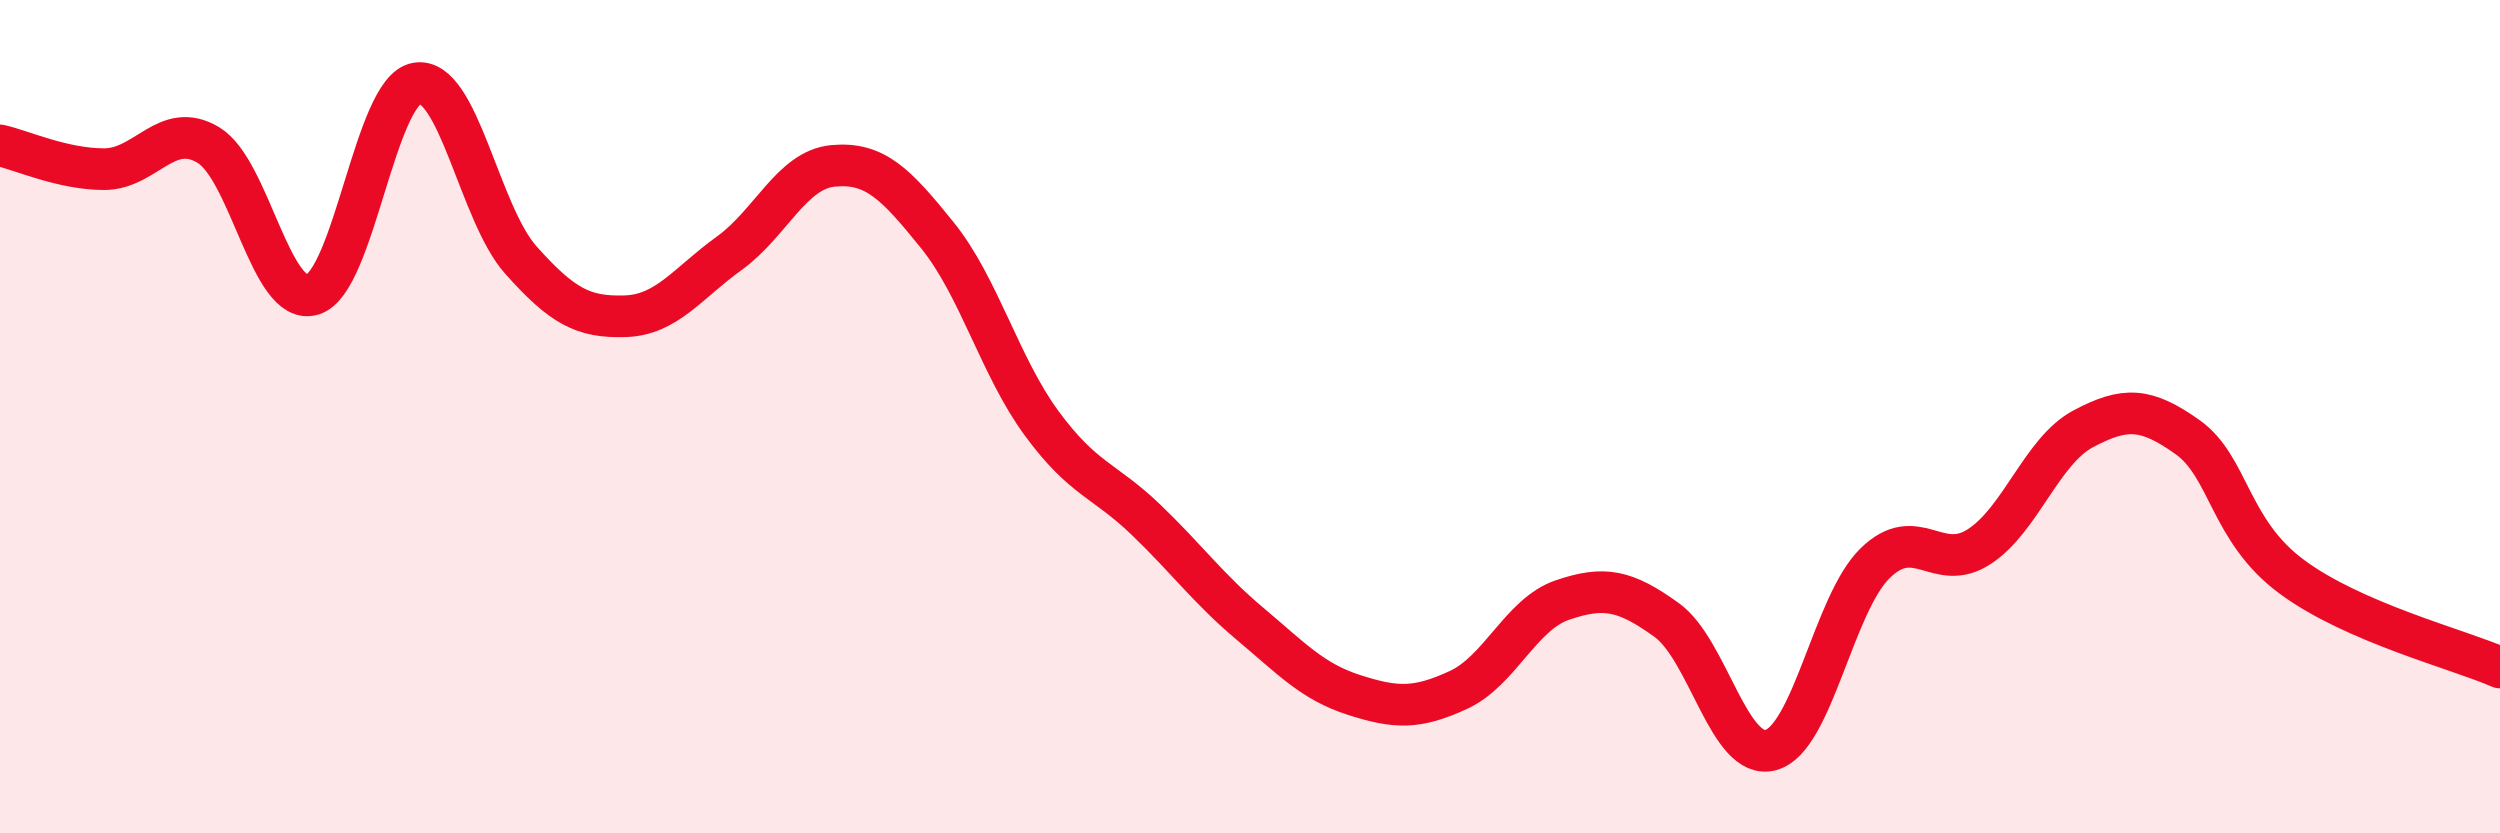
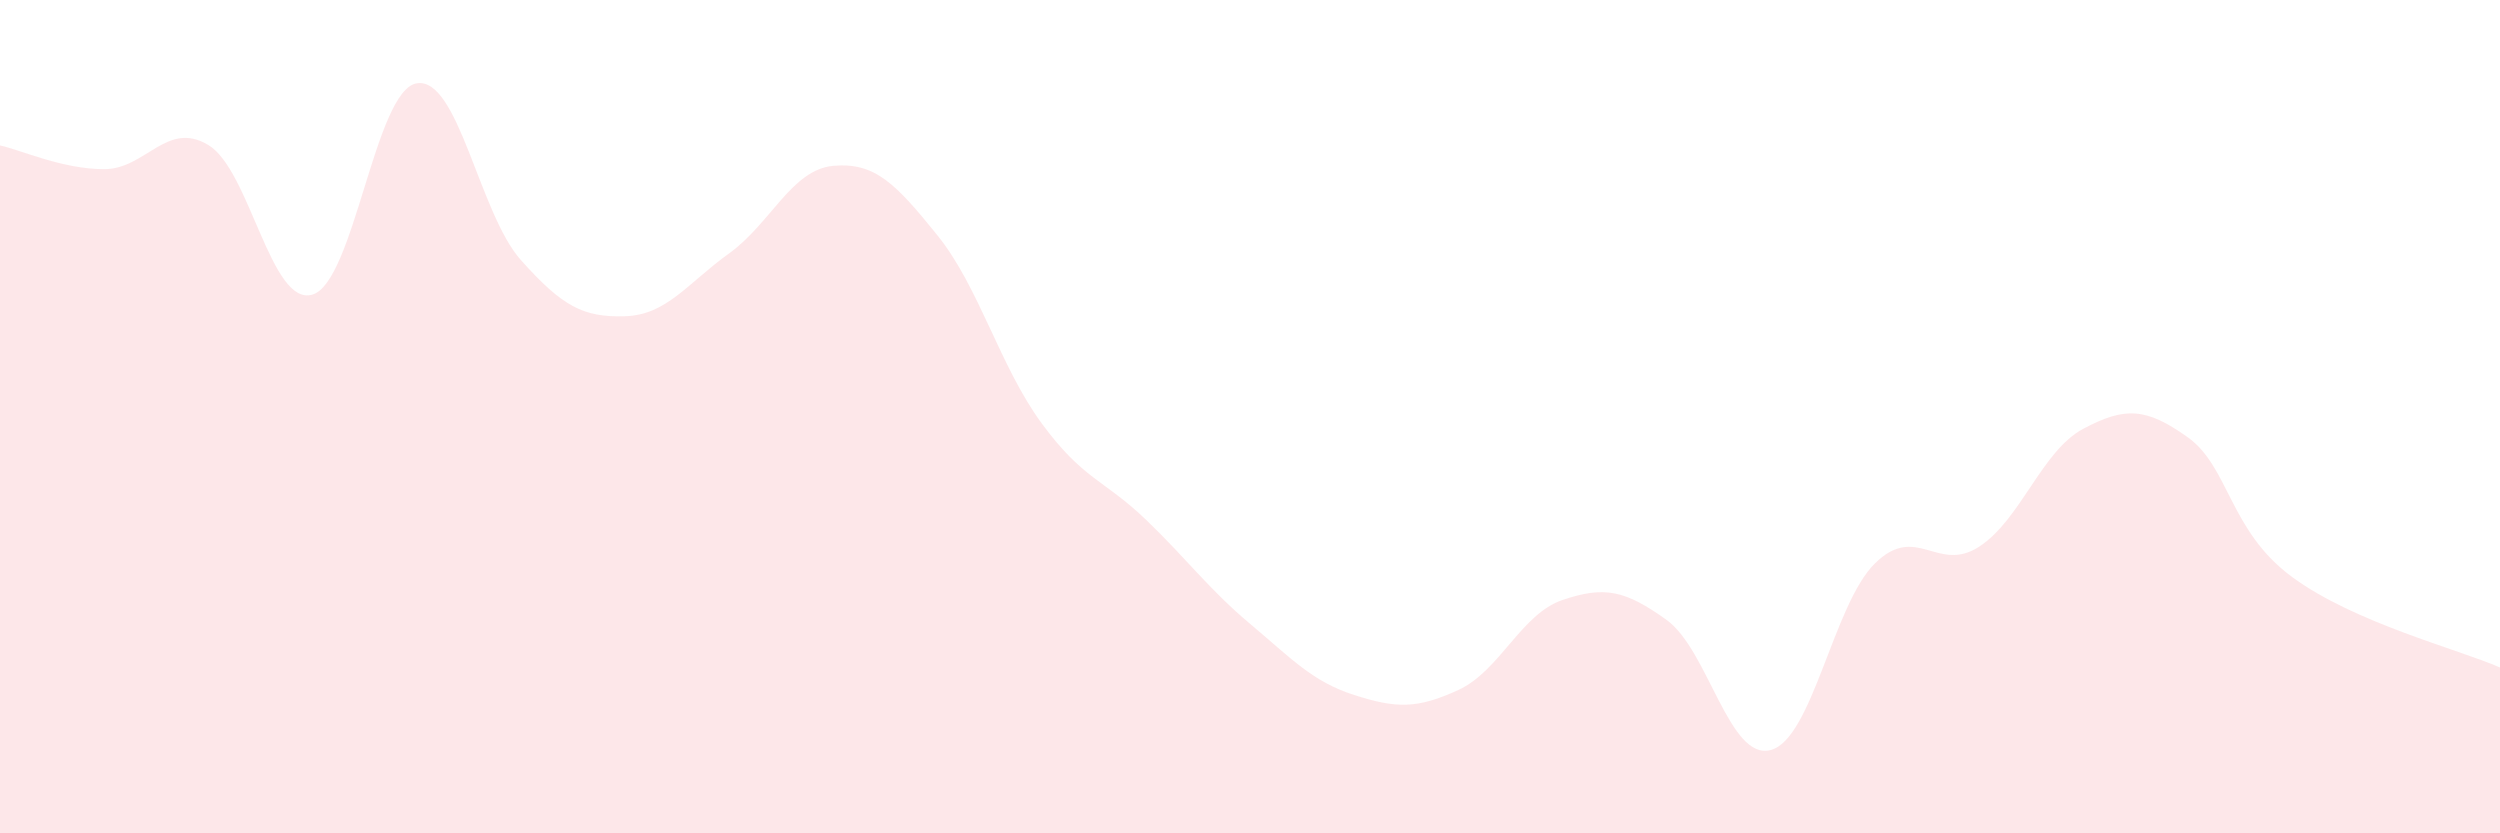
<svg xmlns="http://www.w3.org/2000/svg" width="60" height="20" viewBox="0 0 60 20">
  <path d="M 0,3.49 C 0.5,3.6 1.5,4.06 2.5,4.06 C 3.5,4.06 4,2.88 5,3.48 C 6,4.08 6.5,7.37 7.5,7.07 C 8.5,6.77 9,2.17 10,2 C 11,1.83 11.5,5.12 12.5,6.24 C 13.5,7.36 14,7.62 15,7.59 C 16,7.56 16.5,6.8 17.5,6.08 C 18.5,5.36 19,4.07 20,3.98 C 21,3.89 21.5,4.41 22.5,5.65 C 23.5,6.89 24,8.8 25,10.16 C 26,11.52 26.5,11.51 27.5,12.47 C 28.5,13.43 29,14.13 30,14.97 C 31,15.81 31.5,16.36 32.5,16.68 C 33.5,17 34,17.02 35,16.56 C 36,16.1 36.5,14.74 37.5,14.4 C 38.5,14.06 39,14.16 40,14.88 C 41,15.6 41.5,18.27 42.5,18 C 43.5,17.73 44,14.5 45,13.52 C 46,12.54 46.5,13.77 47.5,13.12 C 48.5,12.47 49,10.82 50,10.29 C 51,9.76 51.5,9.78 52.5,10.49 C 53.5,11.2 53.5,12.73 55,13.84 C 56.5,14.95 59,15.58 60,16.02L60 20L0 20Z" fill="#EB0A25" opacity="0.1" stroke-linecap="round" stroke-linejoin="round" />
-   <path d="M 0,3.49 C 0.5,3.6 1.5,4.06 2.5,4.06 C 3.5,4.06 4,2.88 5,3.48 C 6,4.08 6.5,7.37 7.5,7.07 C 8.5,6.77 9,2.17 10,2 C 11,1.83 11.5,5.12 12.5,6.24 C 13.5,7.36 14,7.62 15,7.59 C 16,7.56 16.5,6.8 17.5,6.08 C 18.5,5.36 19,4.07 20,3.98 C 21,3.89 21.5,4.41 22.5,5.65 C 23.5,6.89 24,8.8 25,10.16 C 26,11.52 26.5,11.51 27.5,12.47 C 28.5,13.43 29,14.13 30,14.97 C 31,15.81 31.5,16.36 32.5,16.68 C 33.5,17 34,17.02 35,16.56 C 36,16.1 36.5,14.74 37.5,14.4 C 38.5,14.06 39,14.16 40,14.88 C 41,15.6 41.5,18.27 42.5,18 C 43.5,17.73 44,14.5 45,13.52 C 46,12.54 46.5,13.77 47.5,13.12 C 48.5,12.47 49,10.82 50,10.29 C 51,9.76 51.5,9.78 52.5,10.49 C 53.5,11.2 53.5,12.73 55,13.84 C 56.5,14.95 59,15.58 60,16.02" stroke="#EB0A25" stroke-width="1" fill="none" stroke-linecap="round" stroke-linejoin="round" />
</svg>